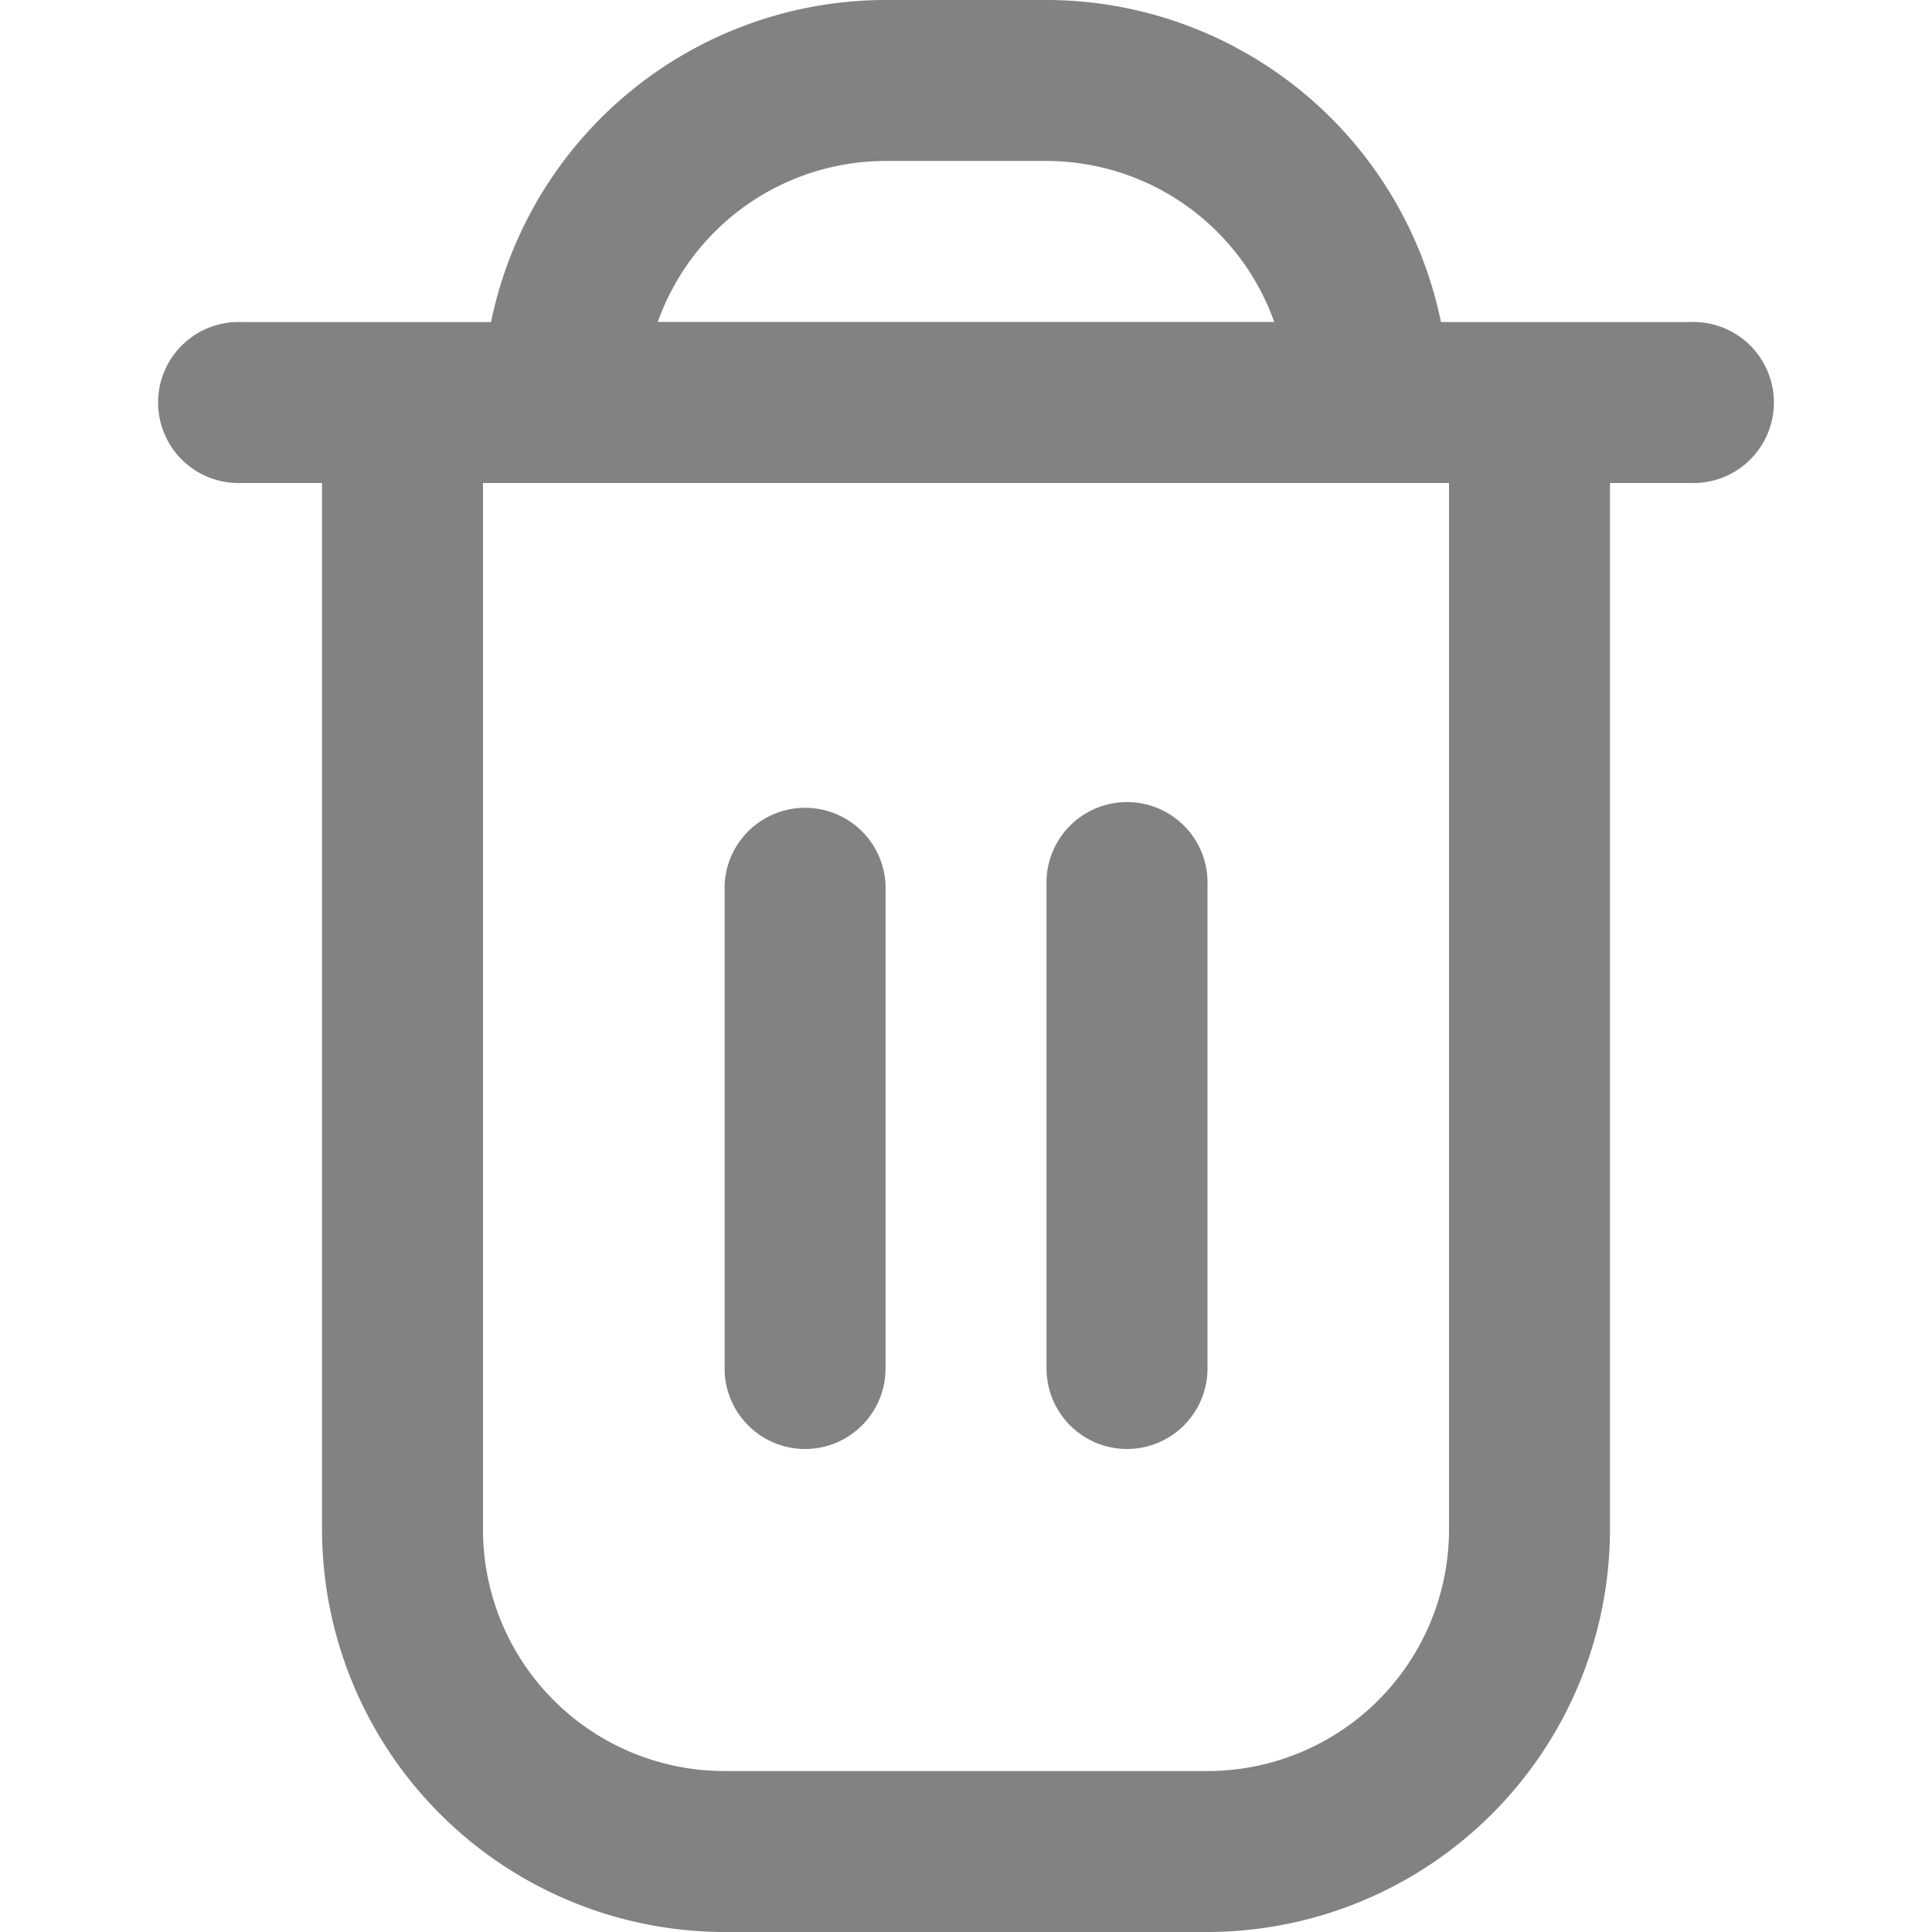
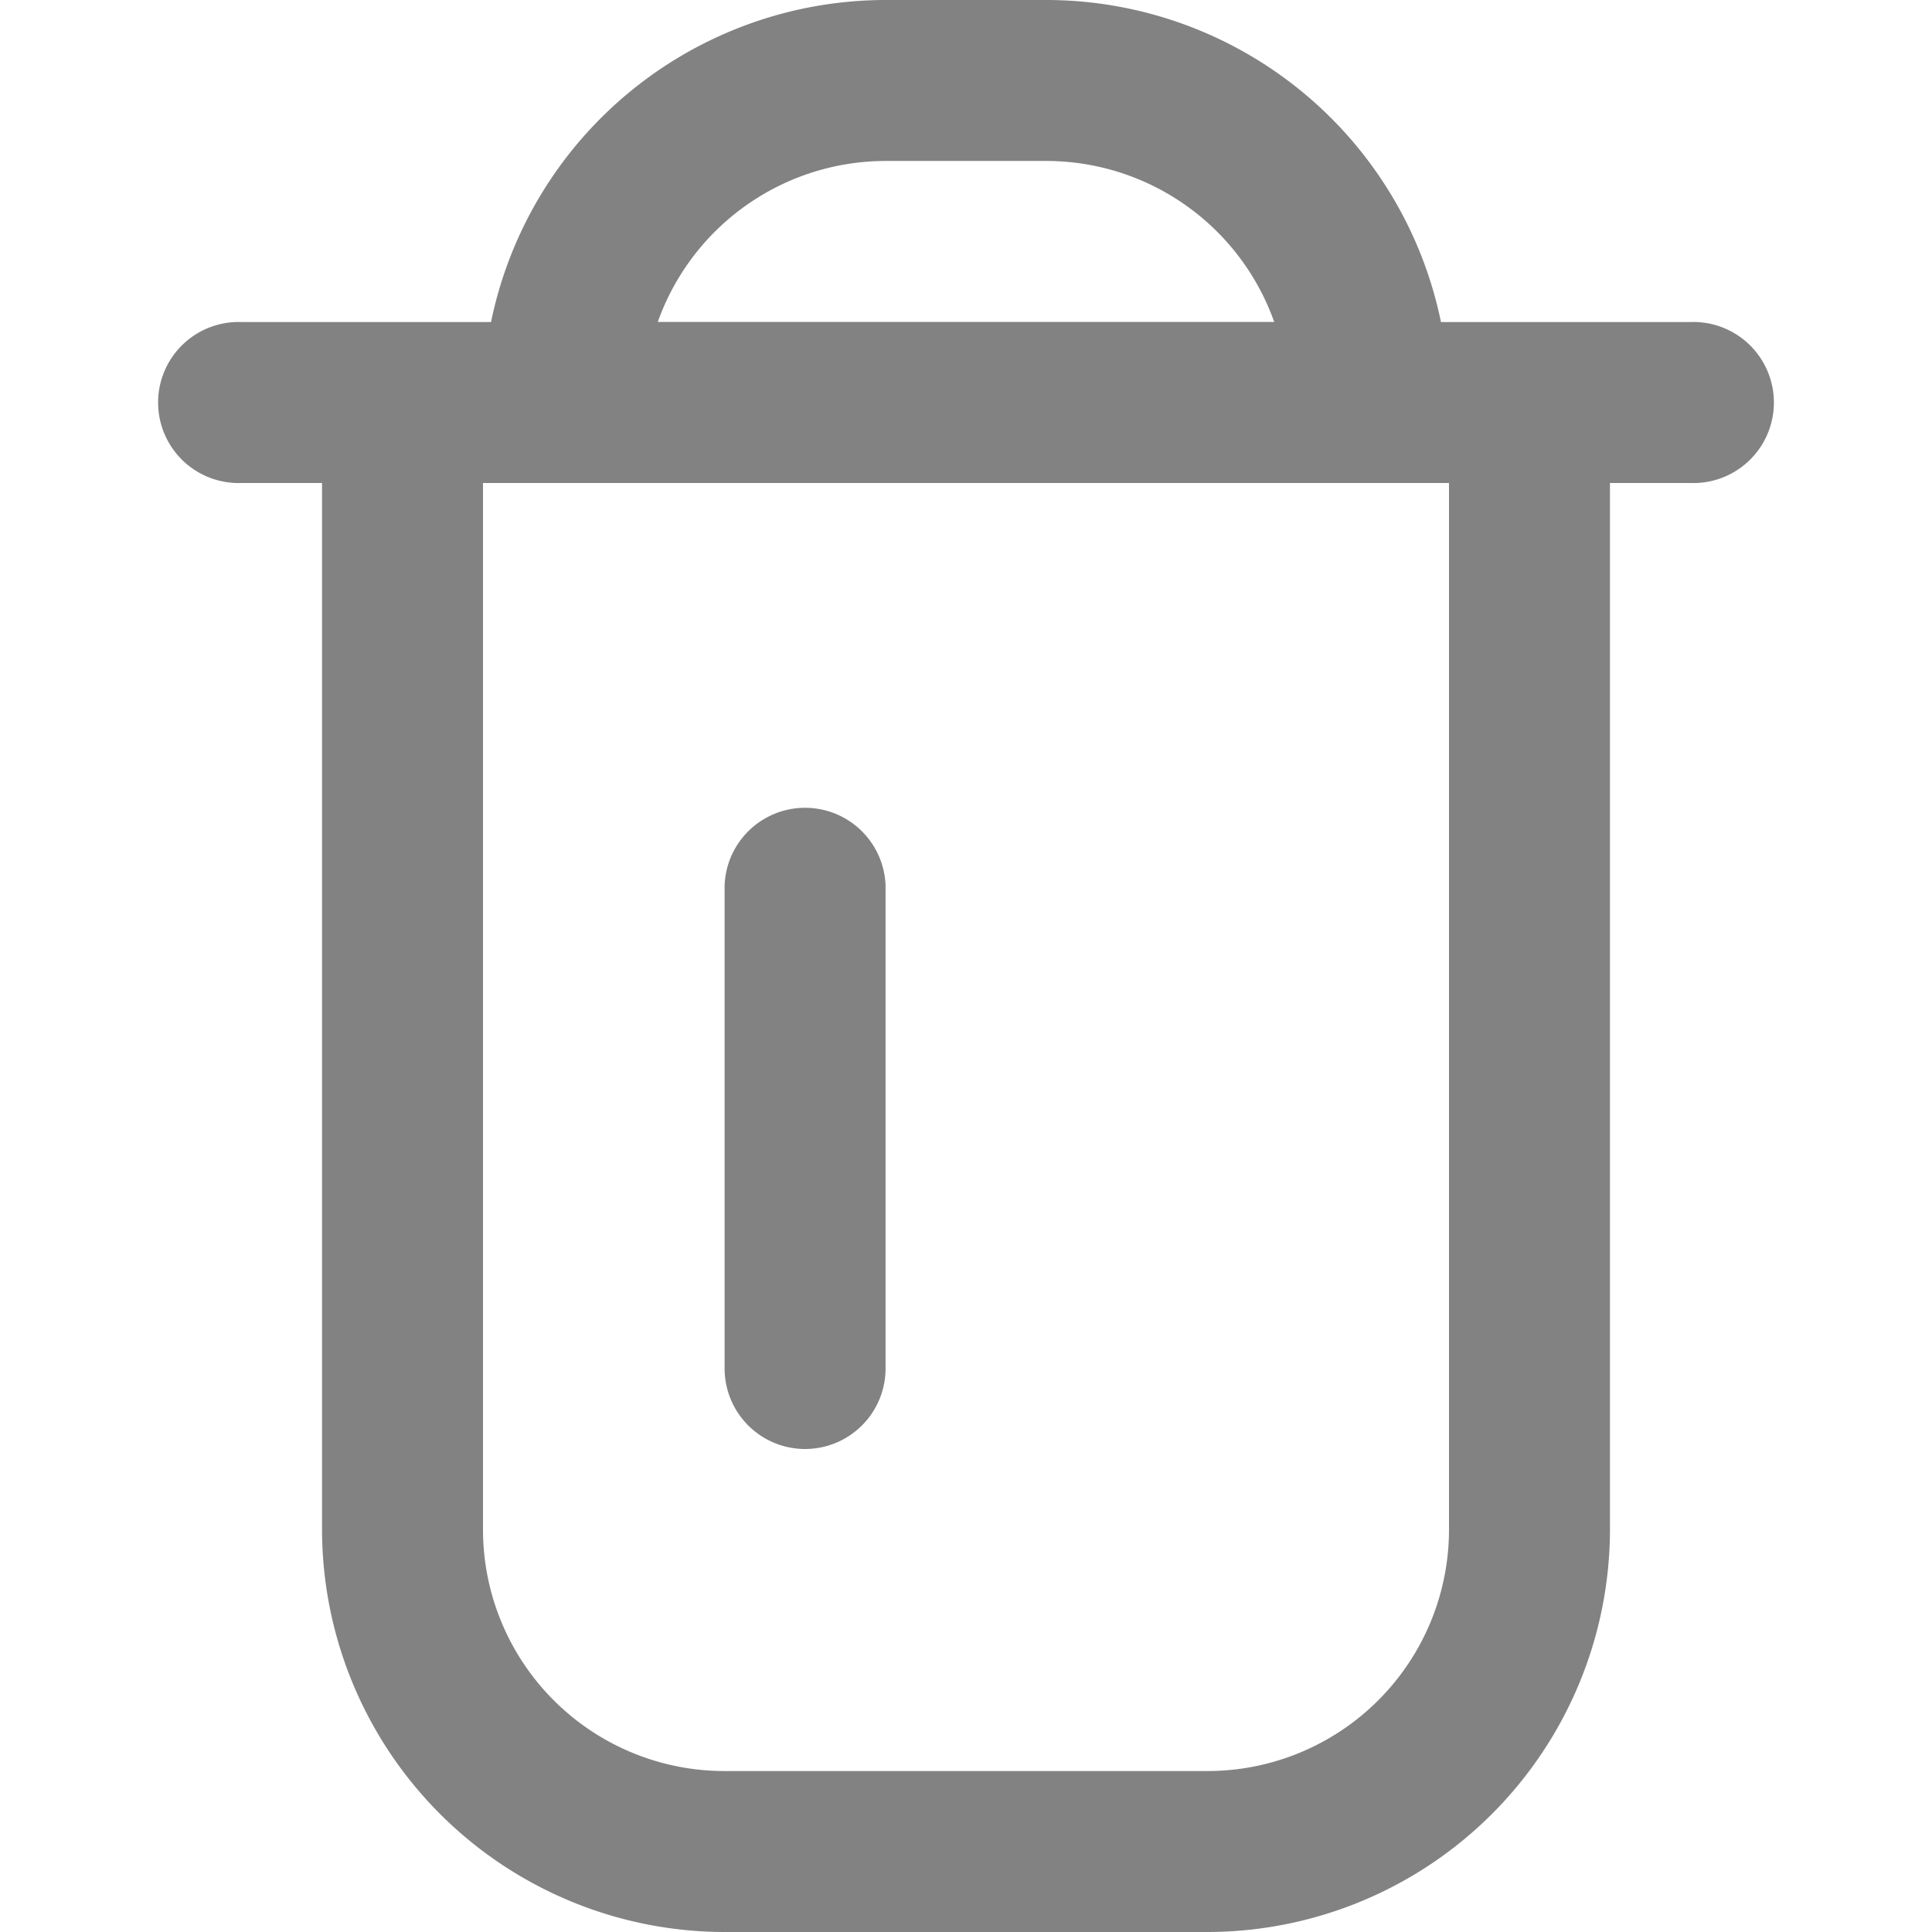
<svg xmlns="http://www.w3.org/2000/svg" width="19" height="19" viewBox="0 0 19 19">
  <defs>
    <clipPath id="vn8782qa4a">
      <path data-name="Rectangle 735" transform="translate(1268 220)" style="fill:#828282" d="M0 0h19v19H0z" />
    </clipPath>
  </defs>
  <g data-name="trash (1)" transform="translate(-1268 -220)" style="clip-path:url(#vn8782qa4a)">
    <path data-name="Path 8173" d="M16.625 3.167h-2.454A3.965 3.965 0 0 0 10.292 0H8.708a3.965 3.965 0 0 0-3.879 3.167H2.375a.792.792 0 1 0 0 1.583h.792v10.292A3.963 3.963 0 0 0 7.125 19h4.75a3.963 3.963 0 0 0 3.958-3.958V4.75h.792a.792.792 0 1 0 0-1.583zM8.708 1.583h1.583a2.38 2.38 0 0 1 2.24 1.583H6.469a2.38 2.38 0 0 1 2.24-1.583zm5.542 13.459a2.375 2.375 0 0 1-2.375 2.375h-4.75a2.375 2.375 0 0 1-2.375-2.375V4.75h9.5z" style="fill:#828282" transform="translate(1268 220)" />
    <path data-name="Path 8174" d="M7.917 14.25a.792.792 0 0 0 .792-.792v-4.75a.792.792 0 0 0-1.583 0v4.75a.792.792 0 0 0 .791.792z" style="fill:#828282" transform="translate(1268 220)" />
-     <path data-name="Path 8175" d="M11.083 14.25a.792.792 0 0 0 .792-.792v-4.75a.792.792 0 1 0-1.583 0v4.75a.792.792 0 0 0 .791.792z" style="fill:#828282" transform="translate(1268 220)" />
  </g>
</svg>